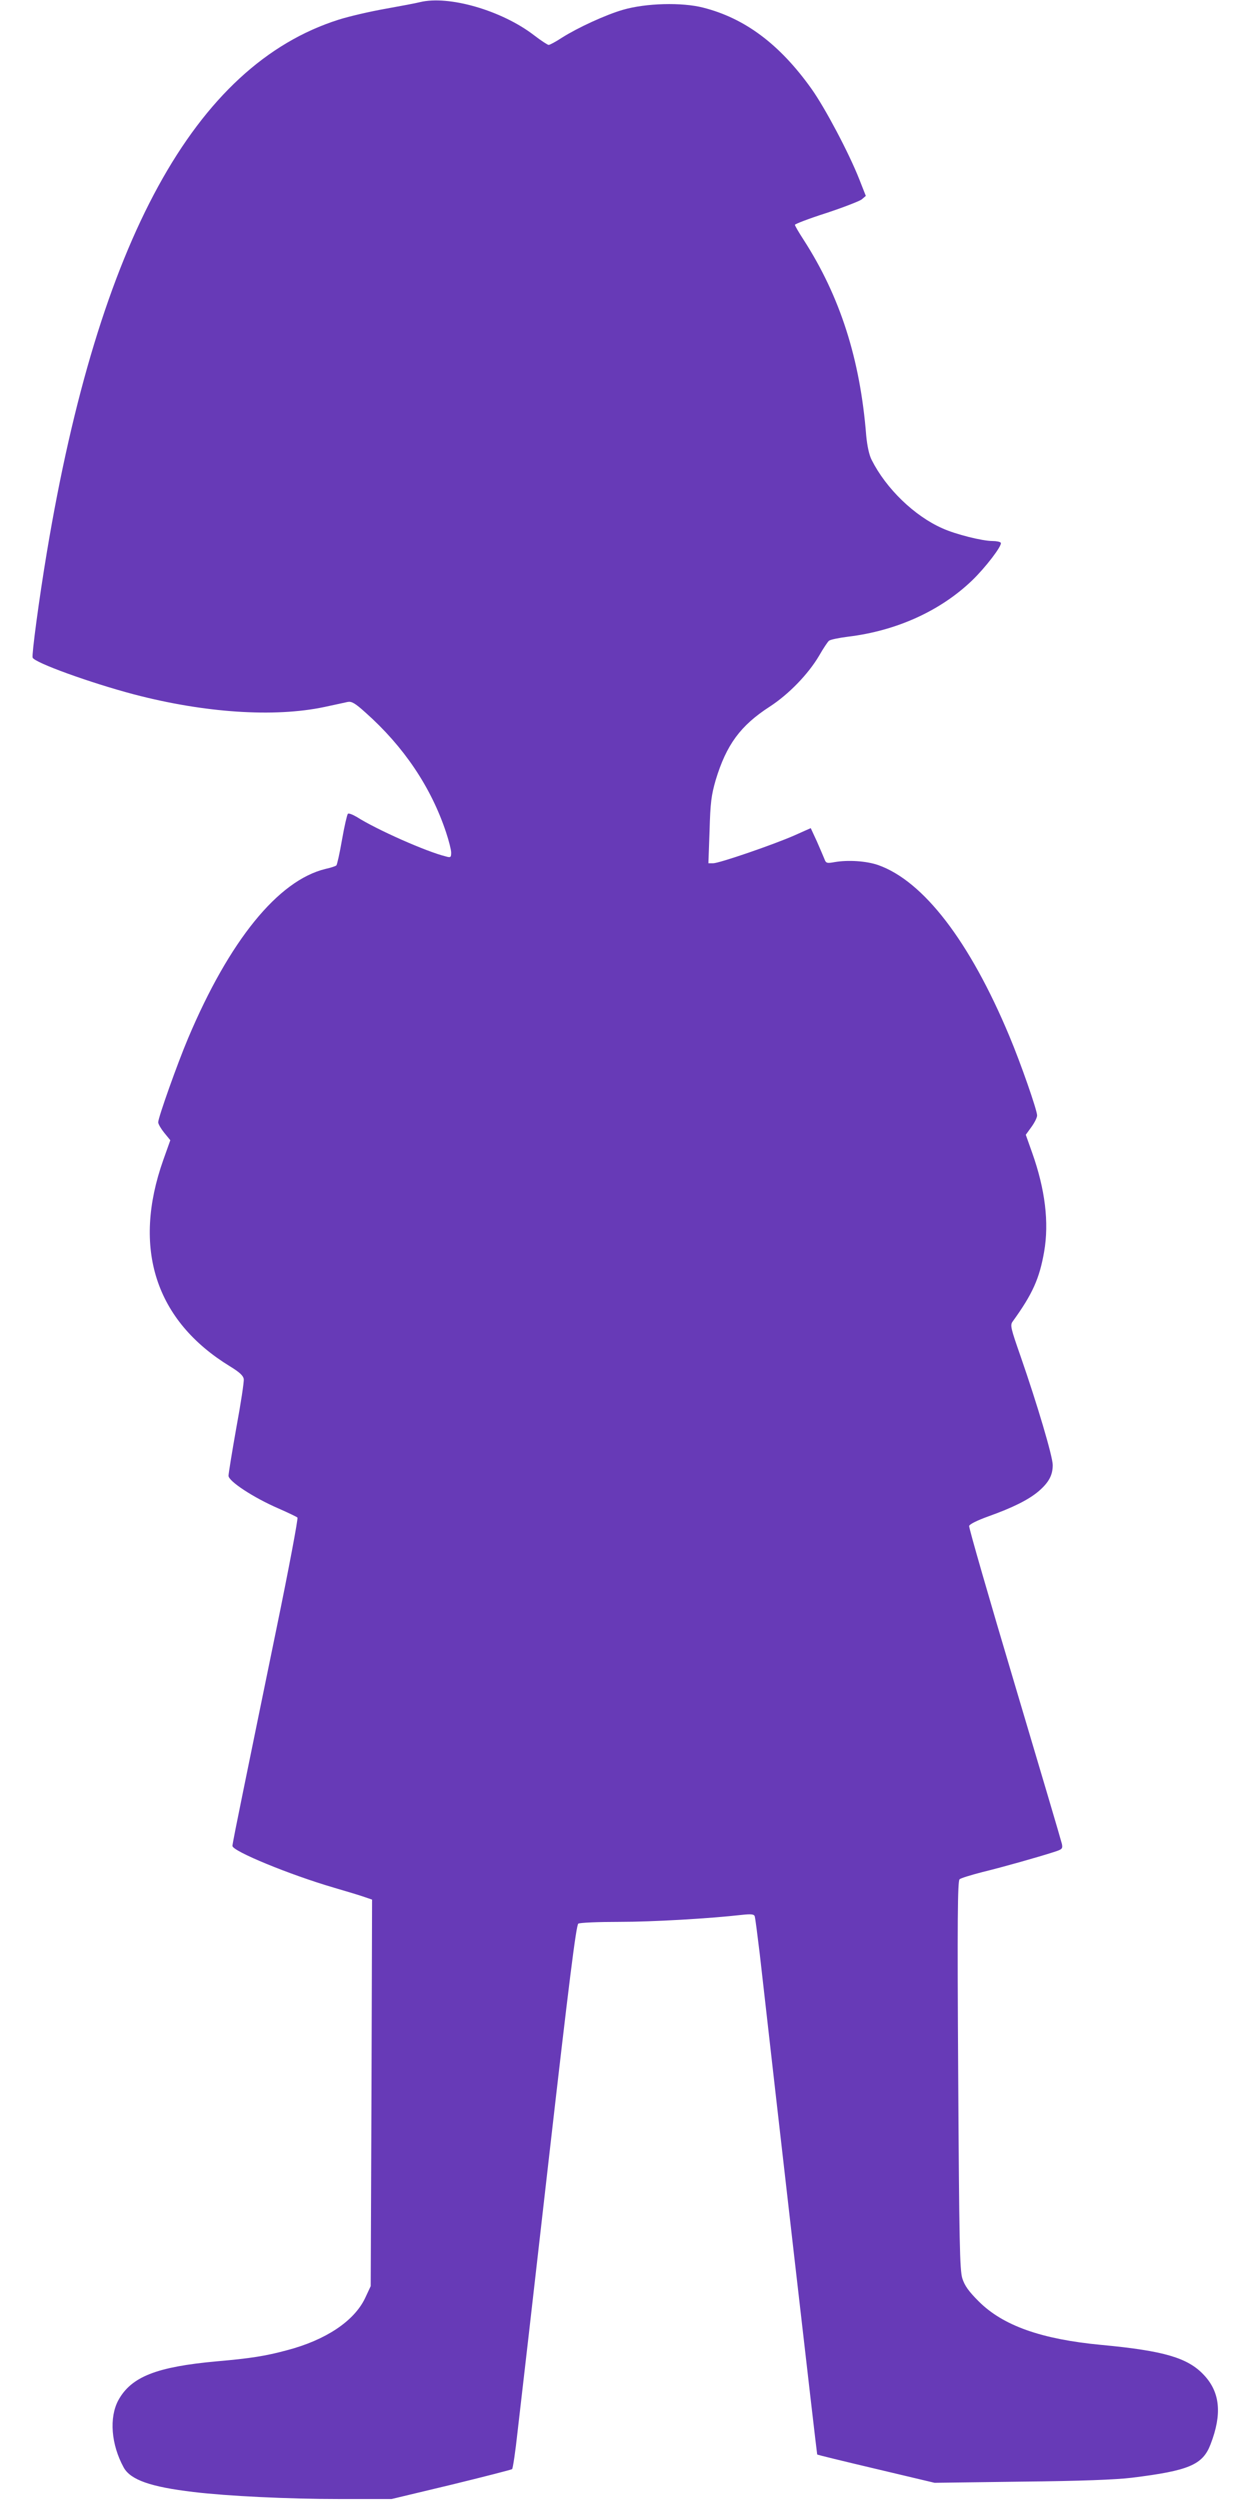
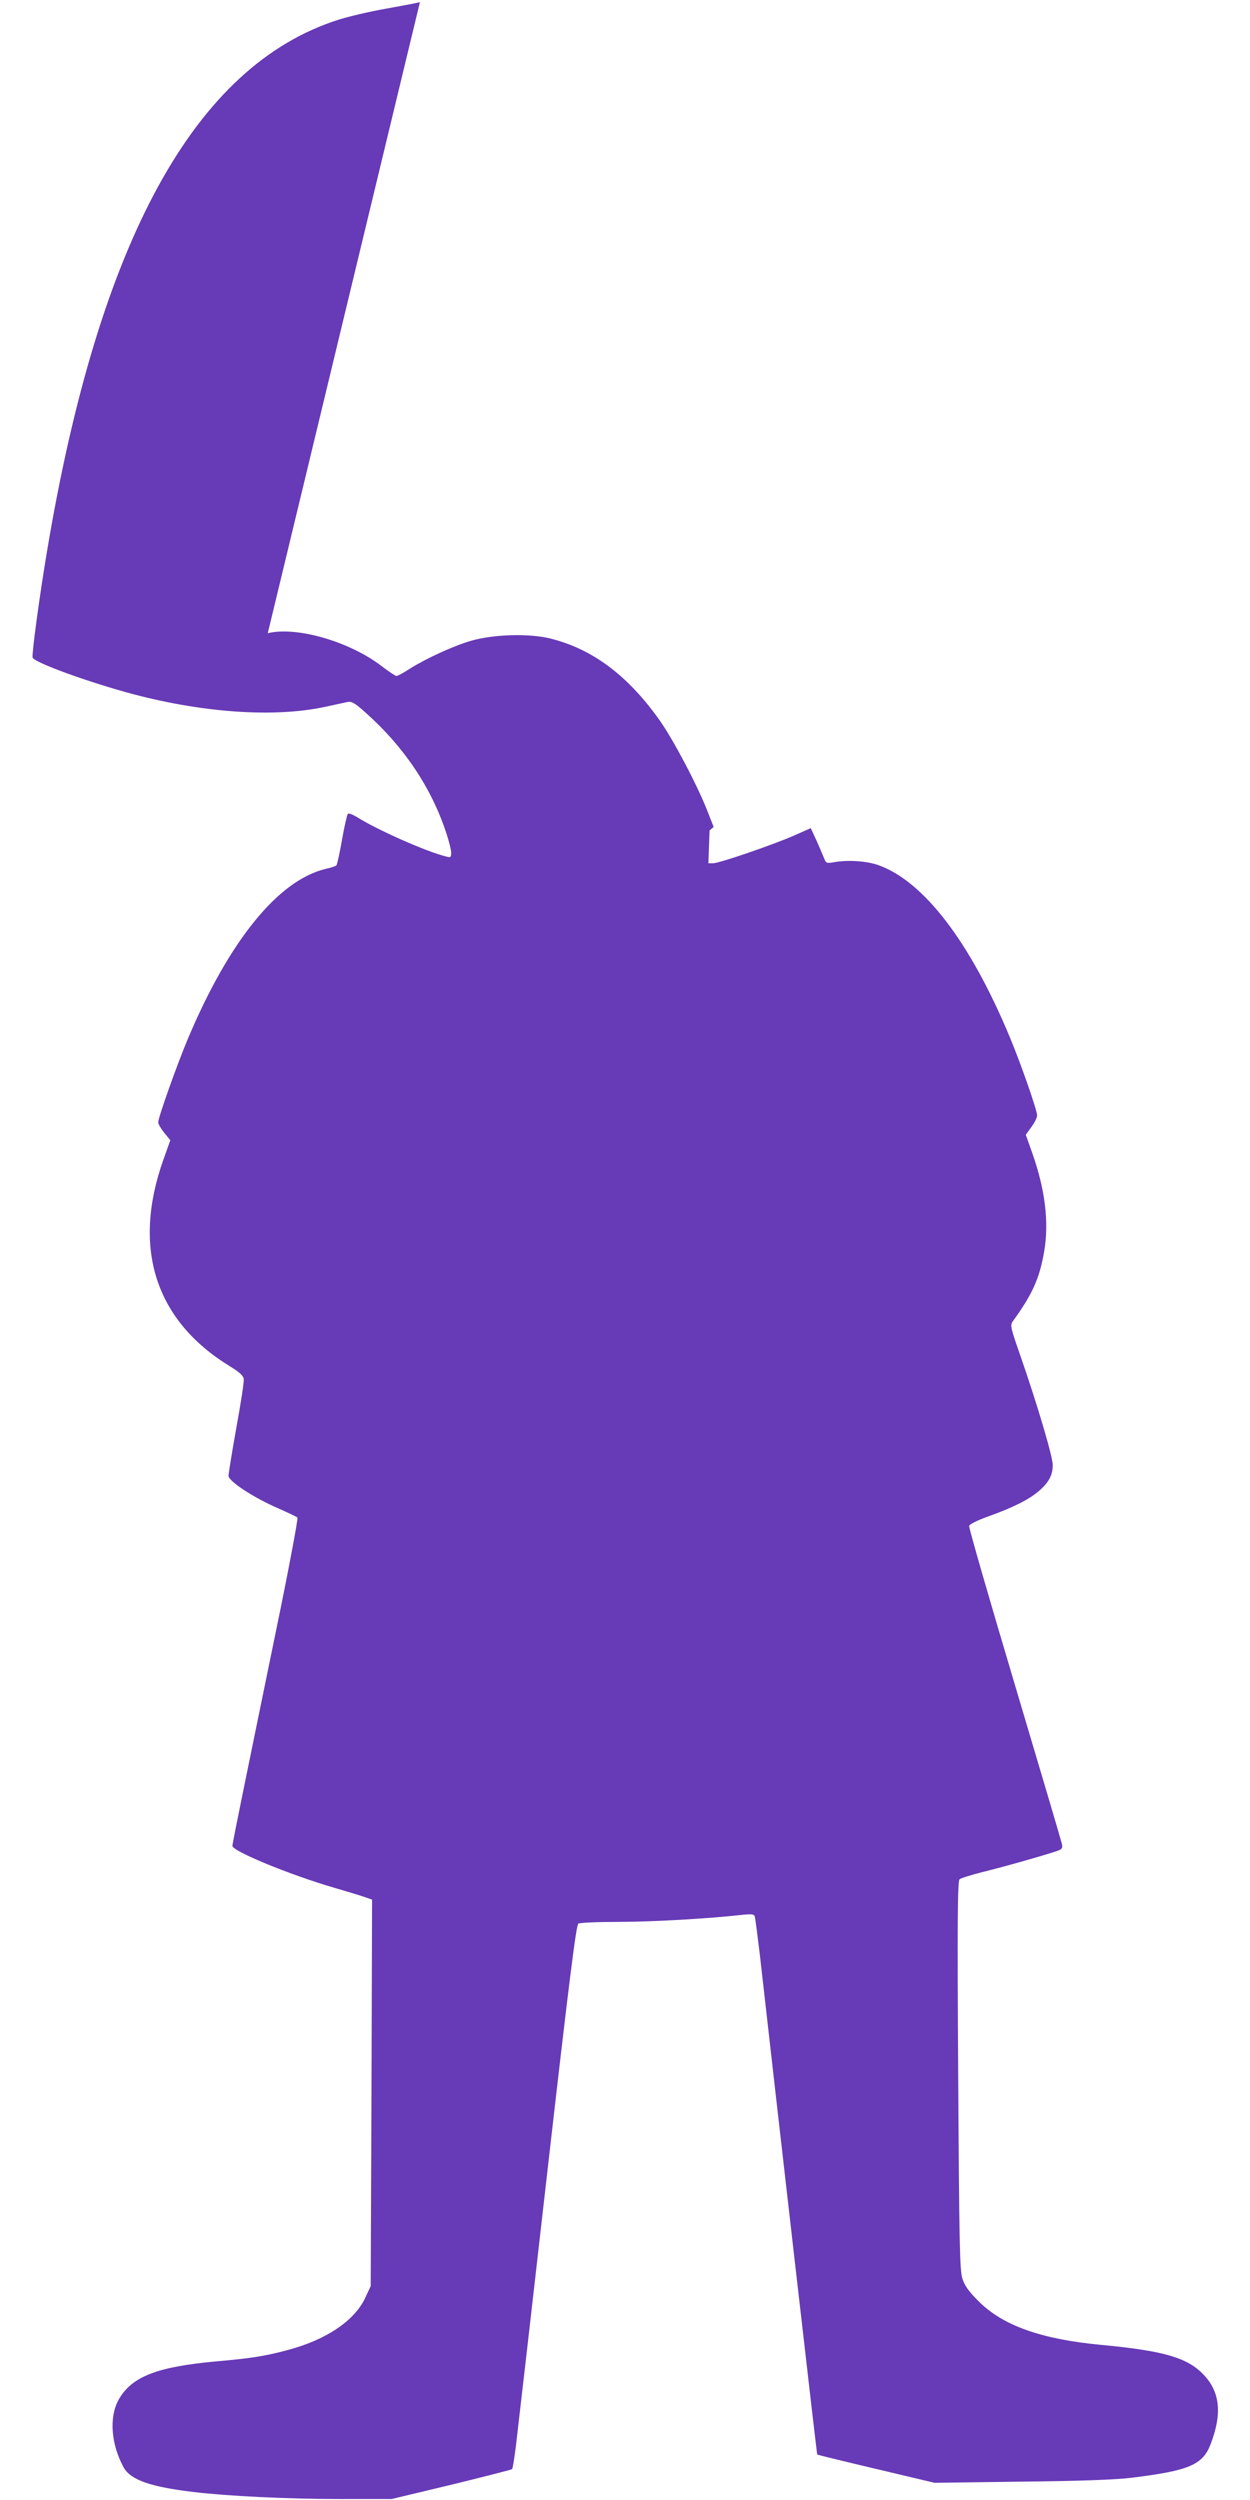
<svg xmlns="http://www.w3.org/2000/svg" version="1.0" width="640pt" height="1280pt" viewBox="0 0 640 1280" preserveAspectRatio="xMidYMid meet">
  <g transform="translate(0,1280) scale(0.1,-0.1)" fill="#673ab7" stroke="none">
-     <path d="M2150 12789 c-19 -5 -99 -20 -177 -34 -79 -14 -187 -39 -240 -56 -736 -234 -1227 -1131 -1493 -2726 -40 -239 -78 -525 -73 -540 10 -26 295 -129 518 -188 362 -95 719 -119 975 -65 52 11 106 23 120 26 20 4 38 -6 91 -54 196 -174 336 -382 413 -614 14 -42 26 -89 26 -103 0 -25 -3 -27 -27 -20 -99 24 -354 137 -456 202 -22 13 -43 21 -46 16 -4 -4 -18 -64 -30 -133 -12 -69 -25 -128 -29 -131 -4 -4 -29 -12 -56 -18 -242 -59 -492 -367 -703 -867 -55 -130 -153 -406 -153 -430 0 -9 14 -33 31 -54 l31 -38 -36 -101 c-160 -452 -41 -823 342 -1057 49 -30 68 -48 70 -65 2 -13 -15 -125 -38 -249 -22 -124 -40 -235 -40 -246 0 -28 128 -112 255 -167 50 -22 94 -43 98 -47 4 -4 -44 -261 -108 -571 -64 -310 -140 -684 -170 -830 -30 -146 -55 -272 -55 -280 0 -27 294 -148 520 -214 69 -20 141 -42 160 -49 l35 -12 -3 -989 -4 -990 -29 -62 c-56 -117 -201 -214 -399 -266 -111 -30 -188 -42 -360 -57 -309 -28 -438 -79 -504 -199 -48 -89 -37 -227 27 -344 35 -64 138 -100 357 -126 175 -21 484 -36 745 -36 l270 0 305 73 c168 41 308 77 312 80 4 4 17 90 28 192 12 102 84 727 159 1388 104 911 141 1206 152 1213 8 5 102 9 209 9 173 0 462 17 630 36 46 5 61 3 64 -7 3 -8 14 -95 26 -194 82 -728 292 -2560 294 -2562 1 -2 137 -35 302 -74 l299 -71 445 6 c303 3 483 10 565 20 292 36 363 66 403 171 60 155 49 267 -34 355 -82 88 -204 124 -524 154 -309 29 -505 99 -629 223 -51 51 -72 80 -84 118 -13 43 -16 180 -21 1041 -5 789 -3 994 7 1002 6 6 59 22 117 37 114 28 286 77 364 102 44 14 48 17 43 42 -3 14 -112 383 -242 819 -130 436 -235 800 -233 809 2 9 40 28 98 49 126 45 206 85 258 129 52 45 72 82 72 134 0 44 -80 313 -164 555 -51 146 -55 161 -41 180 102 141 137 220 161 357 26 150 5 320 -61 506 l-33 93 29 40 c16 22 29 48 29 59 0 27 -84 268 -142 406 -203 486 -440 794 -672 876 -61 21 -154 27 -223 15 -39 -7 -44 -6 -52 16 -5 13 -23 54 -39 91 l-31 67 -83 -37 c-109 -48 -386 -143 -417 -143 l-24 0 6 168 c4 143 9 180 31 257 55 182 127 280 277 377 97 63 197 166 253 261 21 37 44 71 50 76 6 6 50 15 97 21 249 30 473 132 635 287 69 66 157 181 148 194 -3 5 -22 9 -42 9 -52 0 -189 34 -257 65 -143 63 -288 203 -362 350 -13 25 -23 72 -28 125 -31 392 -134 713 -321 1003 -24 37 -44 71 -44 76 0 4 72 32 160 60 88 29 170 61 182 70 l21 18 -33 84 c-54 137 -176 367 -245 464 -163 229 -342 362 -555 416 -109 28 -293 23 -410 -11 -87 -25 -231 -91 -313 -143 -32 -21 -62 -37 -68 -37 -5 0 -39 22 -74 49 -166 128 -438 206 -585 170z" />
+     <path d="M2150 12789 c-19 -5 -99 -20 -177 -34 -79 -14 -187 -39 -240 -56 -736 -234 -1227 -1131 -1493 -2726 -40 -239 -78 -525 -73 -540 10 -26 295 -129 518 -188 362 -95 719 -119 975 -65 52 11 106 23 120 26 20 4 38 -6 91 -54 196 -174 336 -382 413 -614 14 -42 26 -89 26 -103 0 -25 -3 -27 -27 -20 -99 24 -354 137 -456 202 -22 13 -43 21 -46 16 -4 -4 -18 -64 -30 -133 -12 -69 -25 -128 -29 -131 -4 -4 -29 -12 -56 -18 -242 -59 -492 -367 -703 -867 -55 -130 -153 -406 -153 -430 0 -9 14 -33 31 -54 l31 -38 -36 -101 c-160 -452 -41 -823 342 -1057 49 -30 68 -48 70 -65 2 -13 -15 -125 -38 -249 -22 -124 -40 -235 -40 -246 0 -28 128 -112 255 -167 50 -22 94 -43 98 -47 4 -4 -44 -261 -108 -571 -64 -310 -140 -684 -170 -830 -30 -146 -55 -272 -55 -280 0 -27 294 -148 520 -214 69 -20 141 -42 160 -49 l35 -12 -3 -989 -4 -990 -29 -62 c-56 -117 -201 -214 -399 -266 -111 -30 -188 -42 -360 -57 -309 -28 -438 -79 -504 -199 -48 -89 -37 -227 27 -344 35 -64 138 -100 357 -126 175 -21 484 -36 745 -36 l270 0 305 73 c168 41 308 77 312 80 4 4 17 90 28 192 12 102 84 727 159 1388 104 911 141 1206 152 1213 8 5 102 9 209 9 173 0 462 17 630 36 46 5 61 3 64 -7 3 -8 14 -95 26 -194 82 -728 292 -2560 294 -2562 1 -2 137 -35 302 -74 l299 -71 445 6 c303 3 483 10 565 20 292 36 363 66 403 171 60 155 49 267 -34 355 -82 88 -204 124 -524 154 -309 29 -505 99 -629 223 -51 51 -72 80 -84 118 -13 43 -16 180 -21 1041 -5 789 -3 994 7 1002 6 6 59 22 117 37 114 28 286 77 364 102 44 14 48 17 43 42 -3 14 -112 383 -242 819 -130 436 -235 800 -233 809 2 9 40 28 98 49 126 45 206 85 258 129 52 45 72 82 72 134 0 44 -80 313 -164 555 -51 146 -55 161 -41 180 102 141 137 220 161 357 26 150 5 320 -61 506 l-33 93 29 40 c16 22 29 48 29 59 0 27 -84 268 -142 406 -203 486 -440 794 -672 876 -61 21 -154 27 -223 15 -39 -7 -44 -6 -52 16 -5 13 -23 54 -39 91 l-31 67 -83 -37 c-109 -48 -386 -143 -417 -143 l-24 0 6 168 l21 18 -33 84 c-54 137 -176 367 -245 464 -163 229 -342 362 -555 416 -109 28 -293 23 -410 -11 -87 -25 -231 -91 -313 -143 -32 -21 -62 -37 -68 -37 -5 0 -39 22 -74 49 -166 128 -438 206 -585 170z" />
  </g>
</svg>